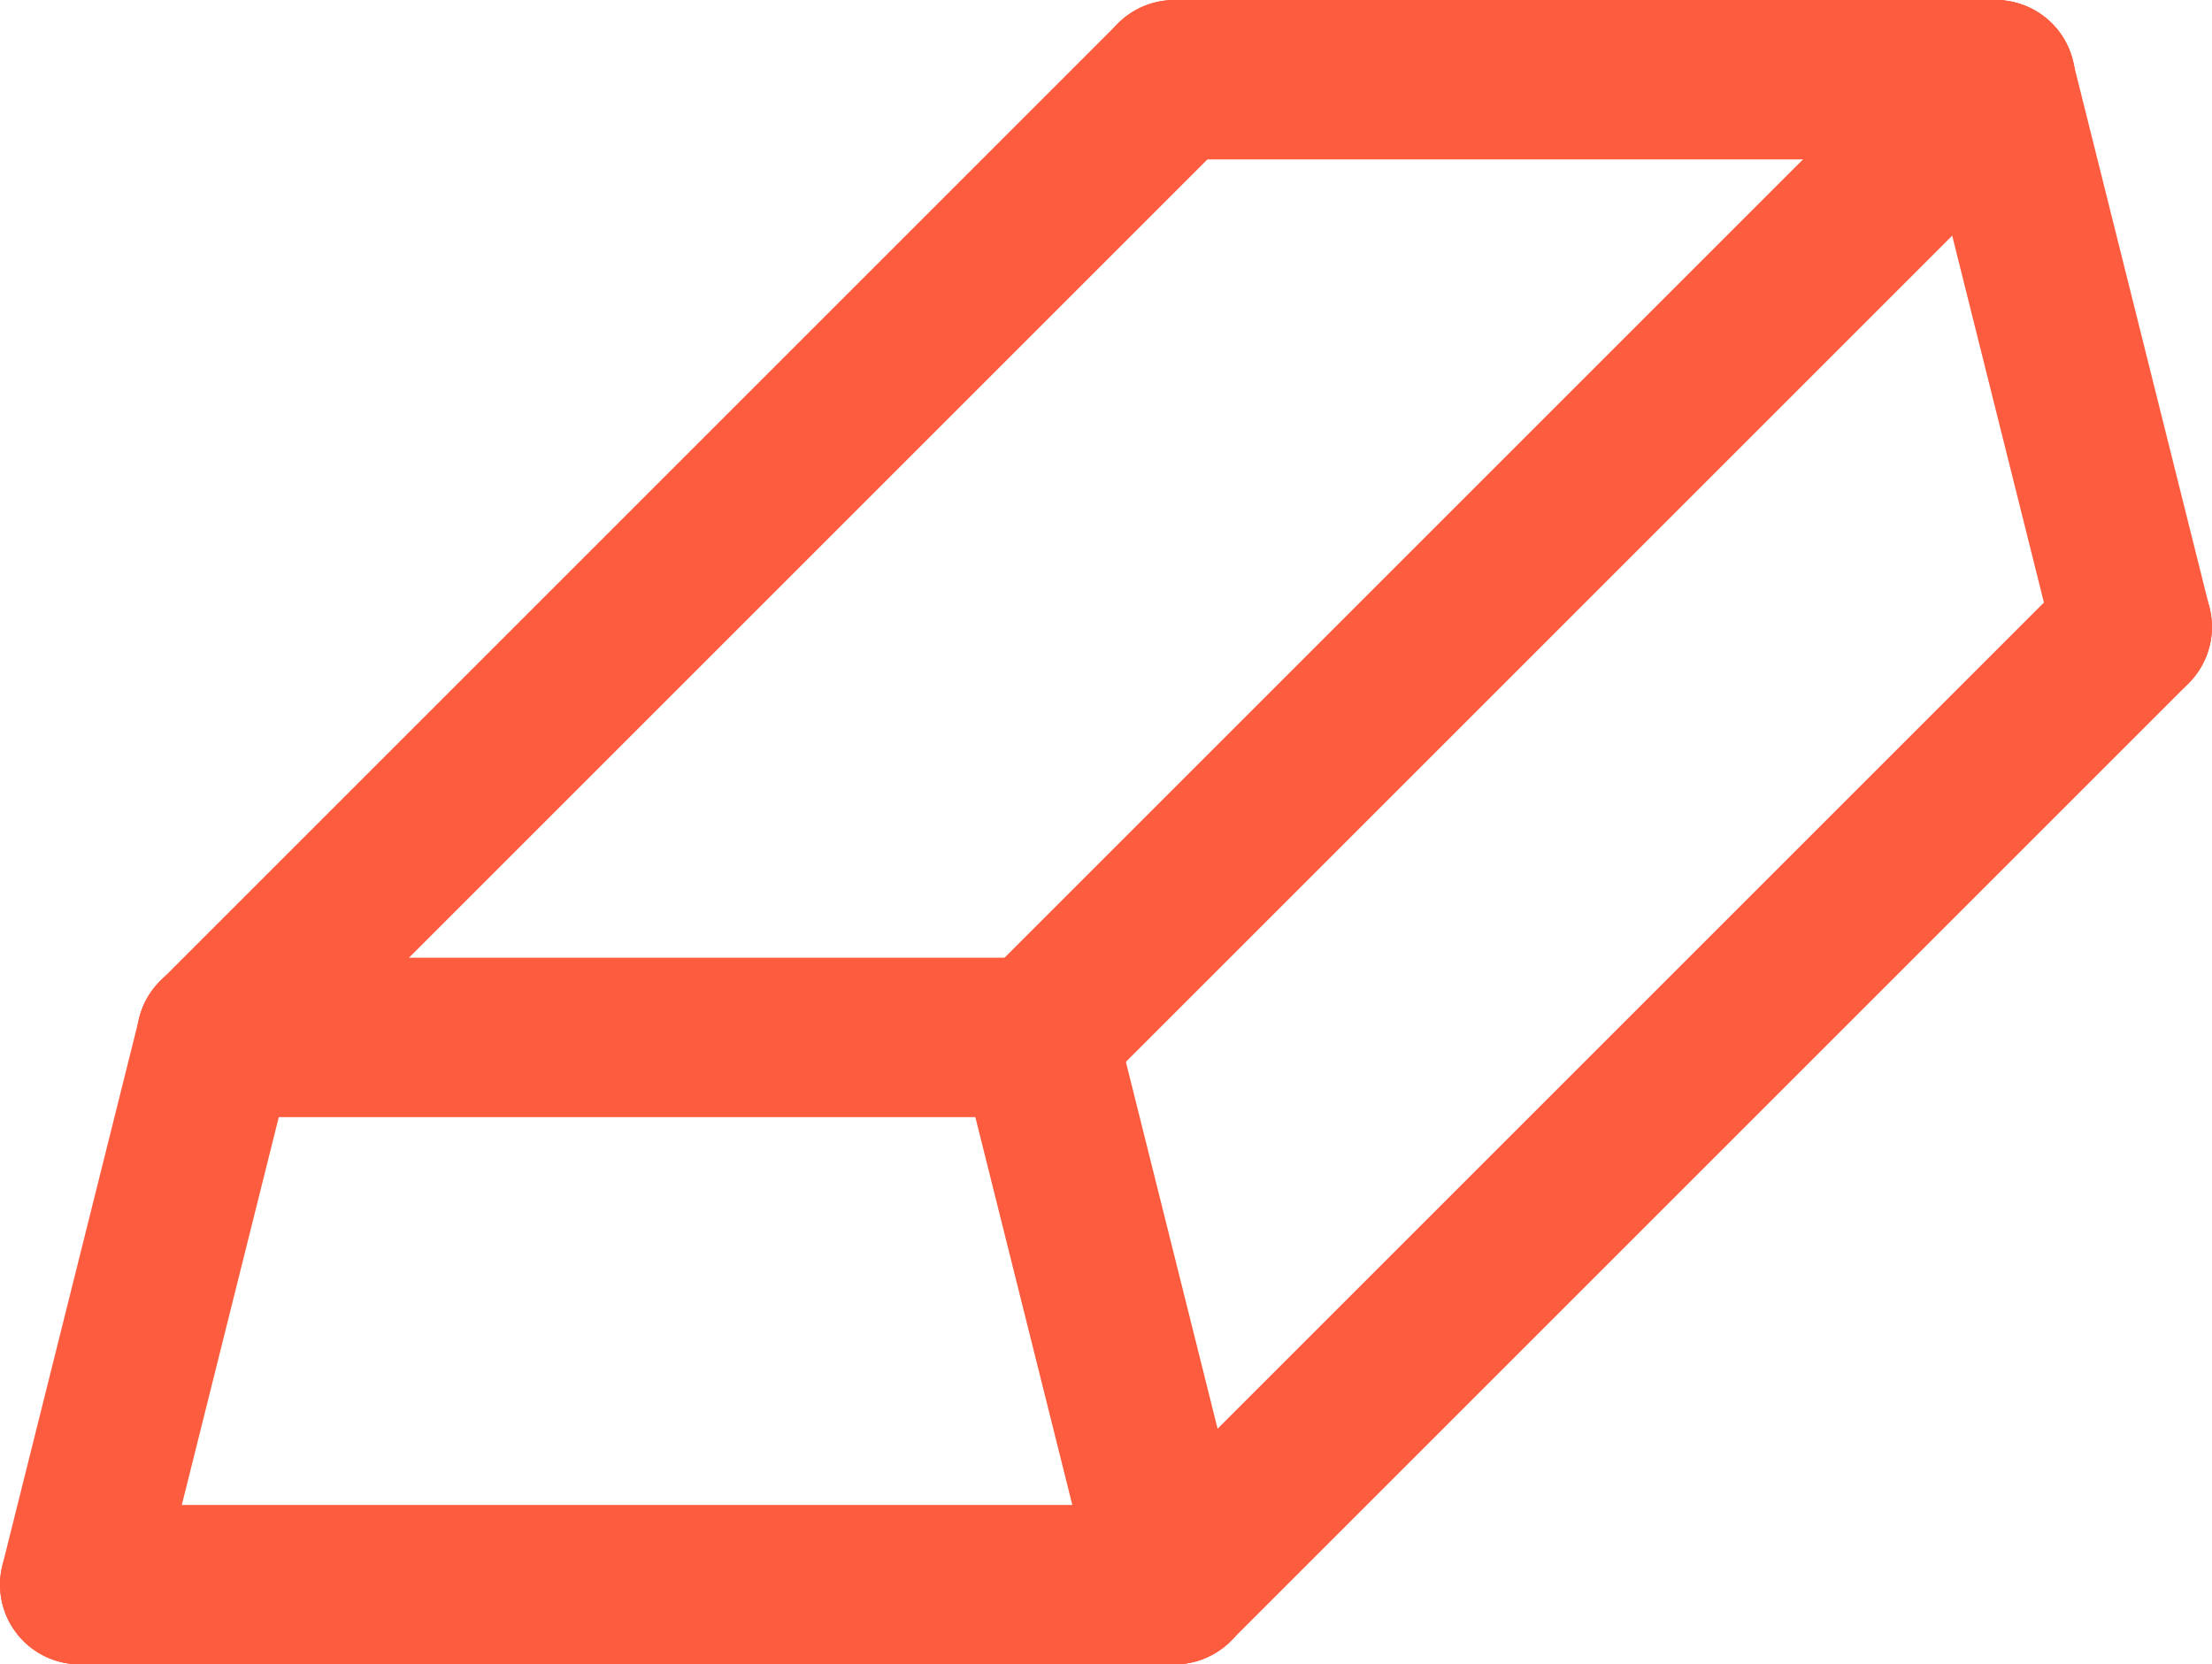
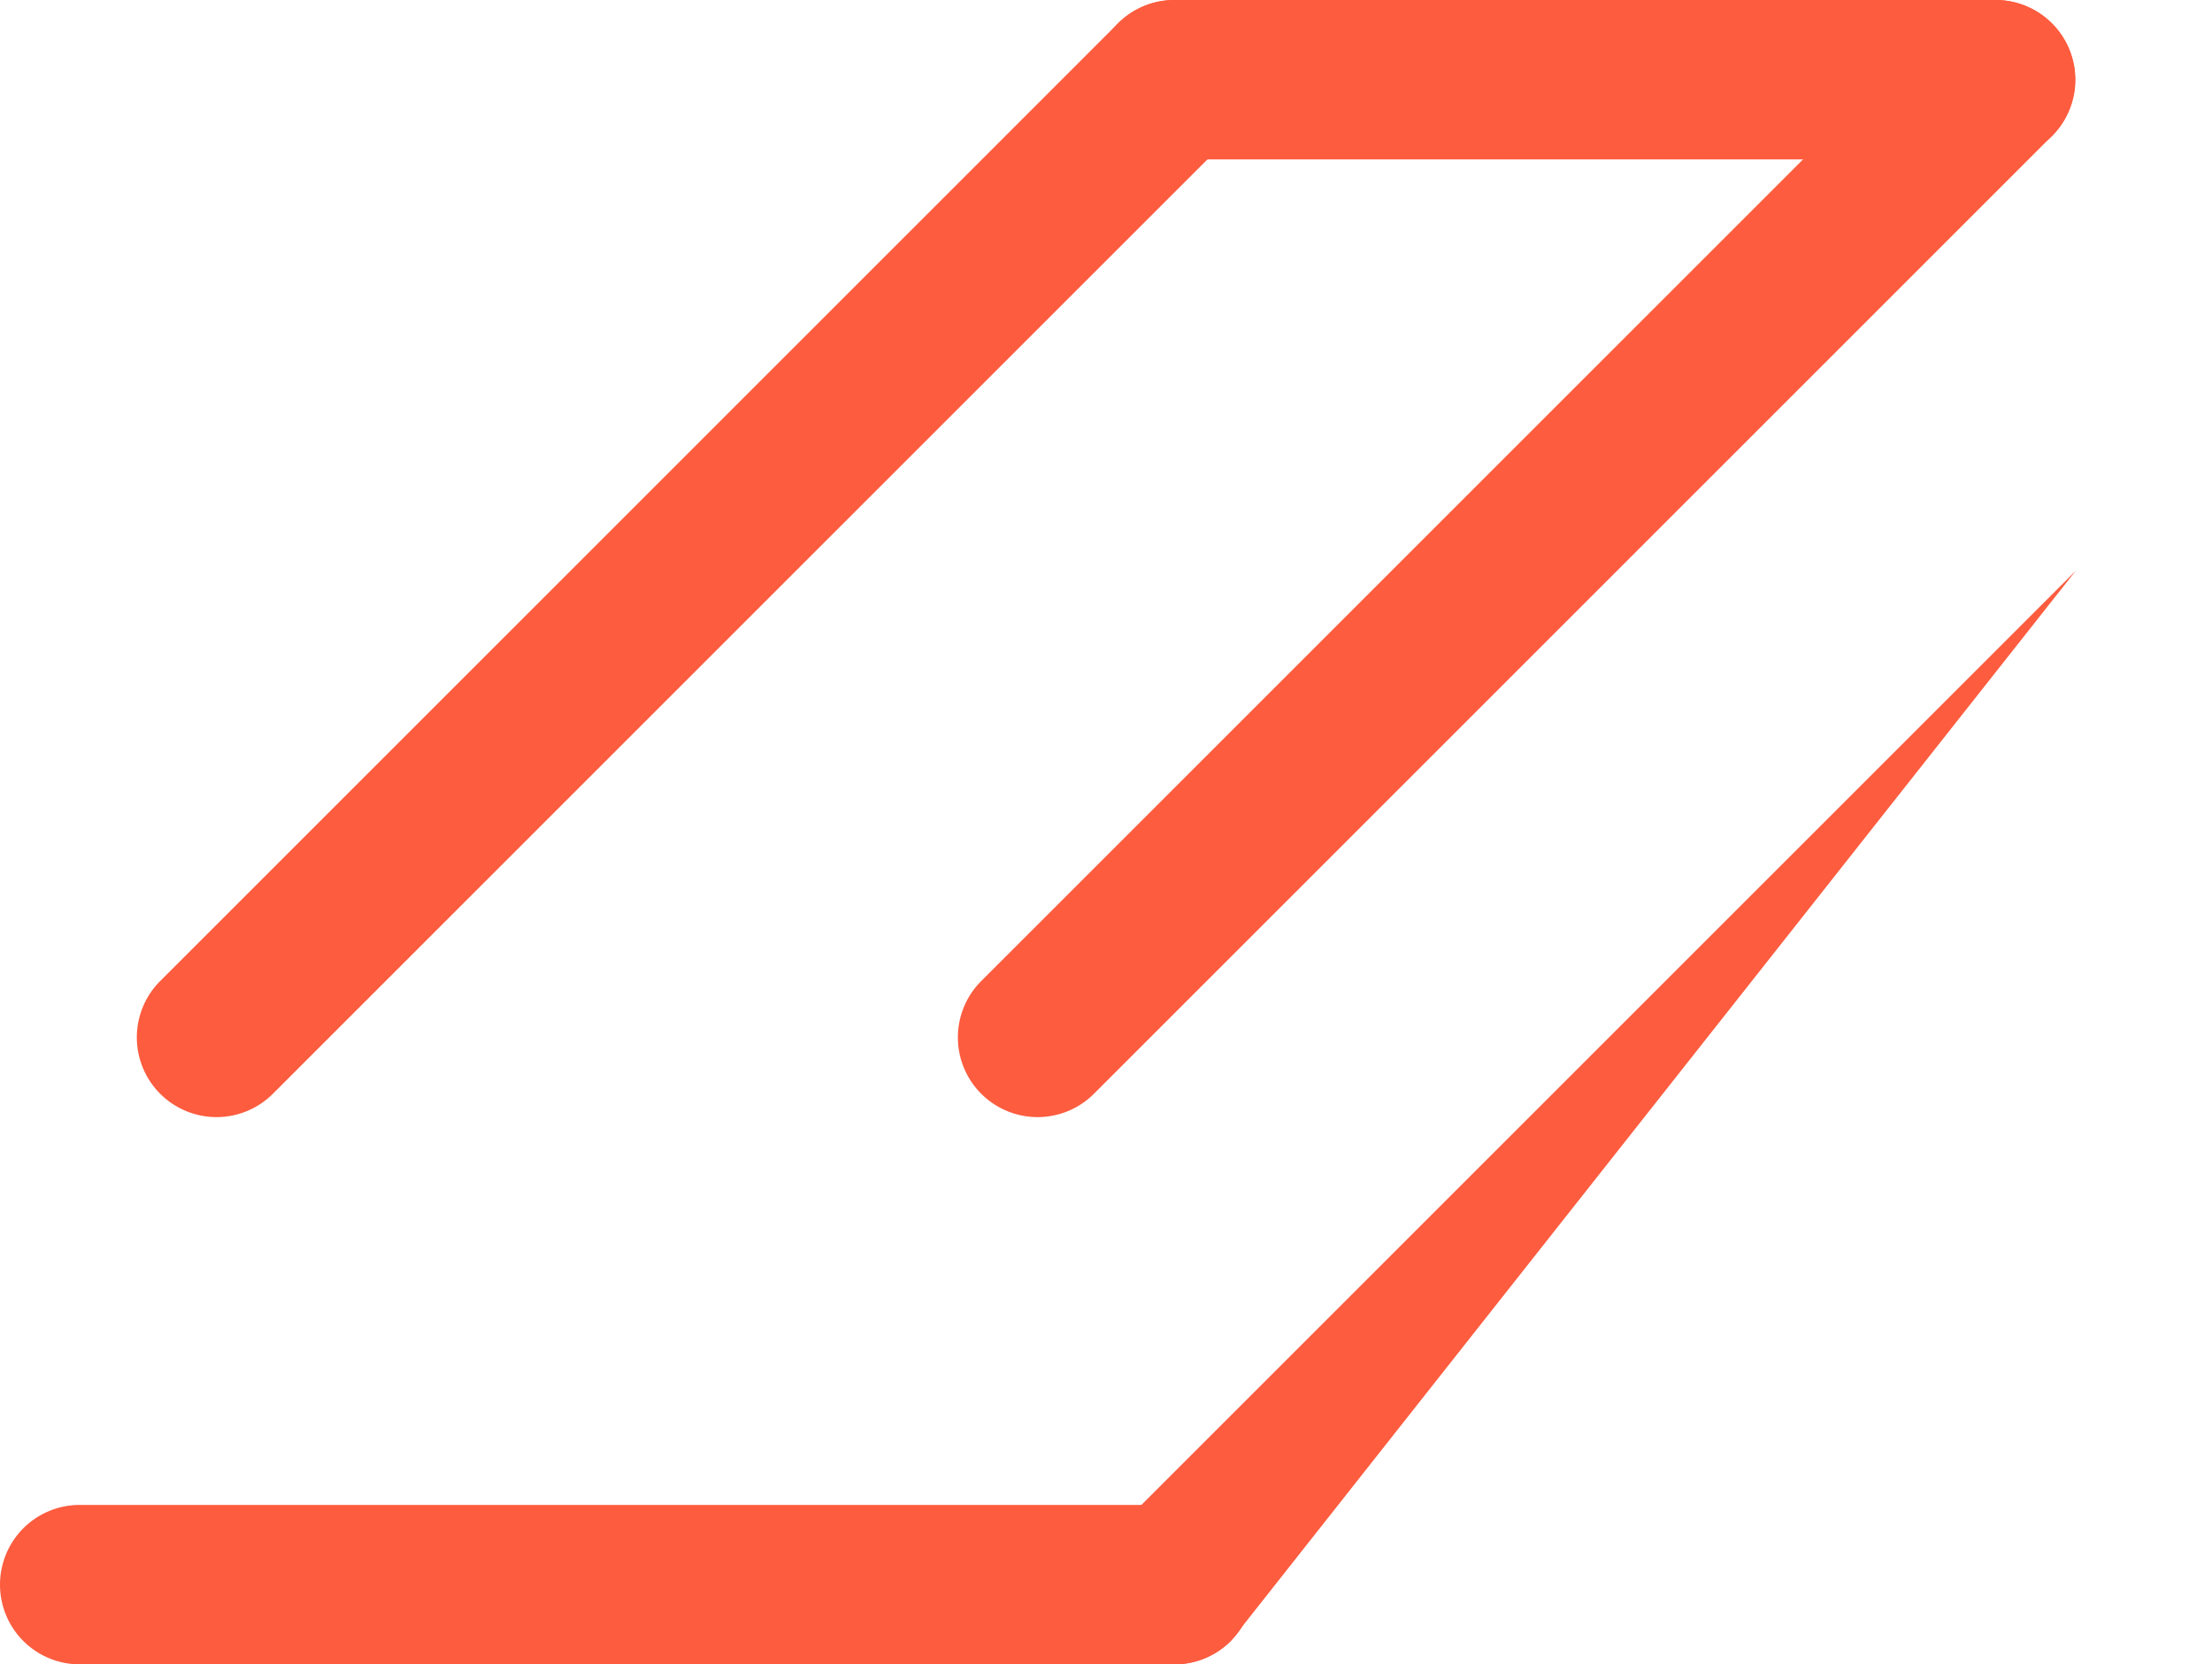
<svg xmlns="http://www.w3.org/2000/svg" width="27.744" height="20.879" viewBox="0 0 27.744 20.879">
  <g id="Group_111984" data-name="Group 111984" transform="translate(-2384.161 -7071.334)">
-     <path id="Line_1732" data-name="Line 1732" d="M1.715,7.865a1,1,0,0,1-.969-.758L-.97.243A1,1,0,0,1-.243-.97,1,1,0,0,1,.97-.243L2.686,6.622a1,1,0,0,1-.971,1.243Z" transform="translate(2409.188 7072.334)" fill="#fd5c3f" />
    <g id="Group_111953" data-name="Group 111953">
-       <path id="Line_1728" data-name="Line 1728" d="M0,7.865a1,1,0,0,1-.243-.03A1,1,0,0,1-.97,6.622L.746-.243A1,1,0,0,1,1.959-.97,1,1,0,0,1,2.686.243L.97,7.107A1,1,0,0,1,0,7.865Z" transform="translate(2385.161 7084.348)" fill="#fd5c3f" />
-       <path id="Line_1729" data-name="Line 1729" d="M1.715,7.865a1,1,0,0,1-.969-.758L-.97.243A1,1,0,0,1-.243-.97,1,1,0,0,1,.97-.243L2.686,6.622a1,1,0,0,1-.971,1.243Z" transform="translate(2397.175 7084.348)" fill="#fd5c3f" />
      <path id="Line_1730" data-name="Line 1730" d="M13.73,1H0A1,1,0,0,1-1,0,1,1,0,0,1,0-1H13.73a1,1,0,0,1,1,1A1,1,0,0,1,13.73,1Z" transform="translate(2385.161 7091.213)" fill="#fd5c3f" />
-       <path id="Line_1731" data-name="Line 1731" d="M10.3,1H0A1,1,0,0,1-1,0,1,1,0,0,1,0-1H10.3a1,1,0,0,1,1,1A1,1,0,0,1,10.3,1Z" transform="translate(2386.877 7084.348)" fill="#fd5c3f" />
      <path id="Line_1733" data-name="Line 1733" d="M10.3,1H0A1,1,0,0,1-1,0,1,1,0,0,1,0-1H10.3a1,1,0,0,1,1,1A1,1,0,0,1,10.3,1Z" transform="translate(2398.891 7072.334)" fill="#fd5c3f" />
      <path id="Line_1734" data-name="Line 1734" d="M0,13.014a1,1,0,0,1-.707-.293,1,1,0,0,1,0-1.414L11.307-.707a1,1,0,0,1,1.414,0,1,1,0,0,1,0,1.414L.707,12.721A1,1,0,0,1,0,13.014Z" transform="translate(2386.877 7072.334)" fill="#fd5c3f" />
      <path id="Line_1735" data-name="Line 1735" d="M0,13.014a1,1,0,0,1-.707-.293,1,1,0,0,1,0-1.414L11.307-.707a1,1,0,0,1,1.414,0,1,1,0,0,1,0,1.414L.707,12.721A1,1,0,0,1,0,13.014Z" transform="translate(2397.175 7072.334)" fill="#fd5c3f" />
-       <path id="Line_1736" data-name="Line 1736" d="M0,13.014a1,1,0,0,1-.707-.293,1,1,0,0,1,0-1.414L11.307-.707a1,1,0,0,1,1.414,0,1,1,0,0,1,0,1.414L.707,12.721A1,1,0,0,1,0,13.014Z" transform="translate(2398.891 7079.199)" fill="#fd5c3f" />
+       <path id="Line_1736" data-name="Line 1736" d="M0,13.014a1,1,0,0,1-.707-.293,1,1,0,0,1,0-1.414L11.307-.707L.707,12.721A1,1,0,0,1,0,13.014Z" transform="translate(2398.891 7079.199)" fill="#fd5c3f" />
    </g>
  </g>
</svg>